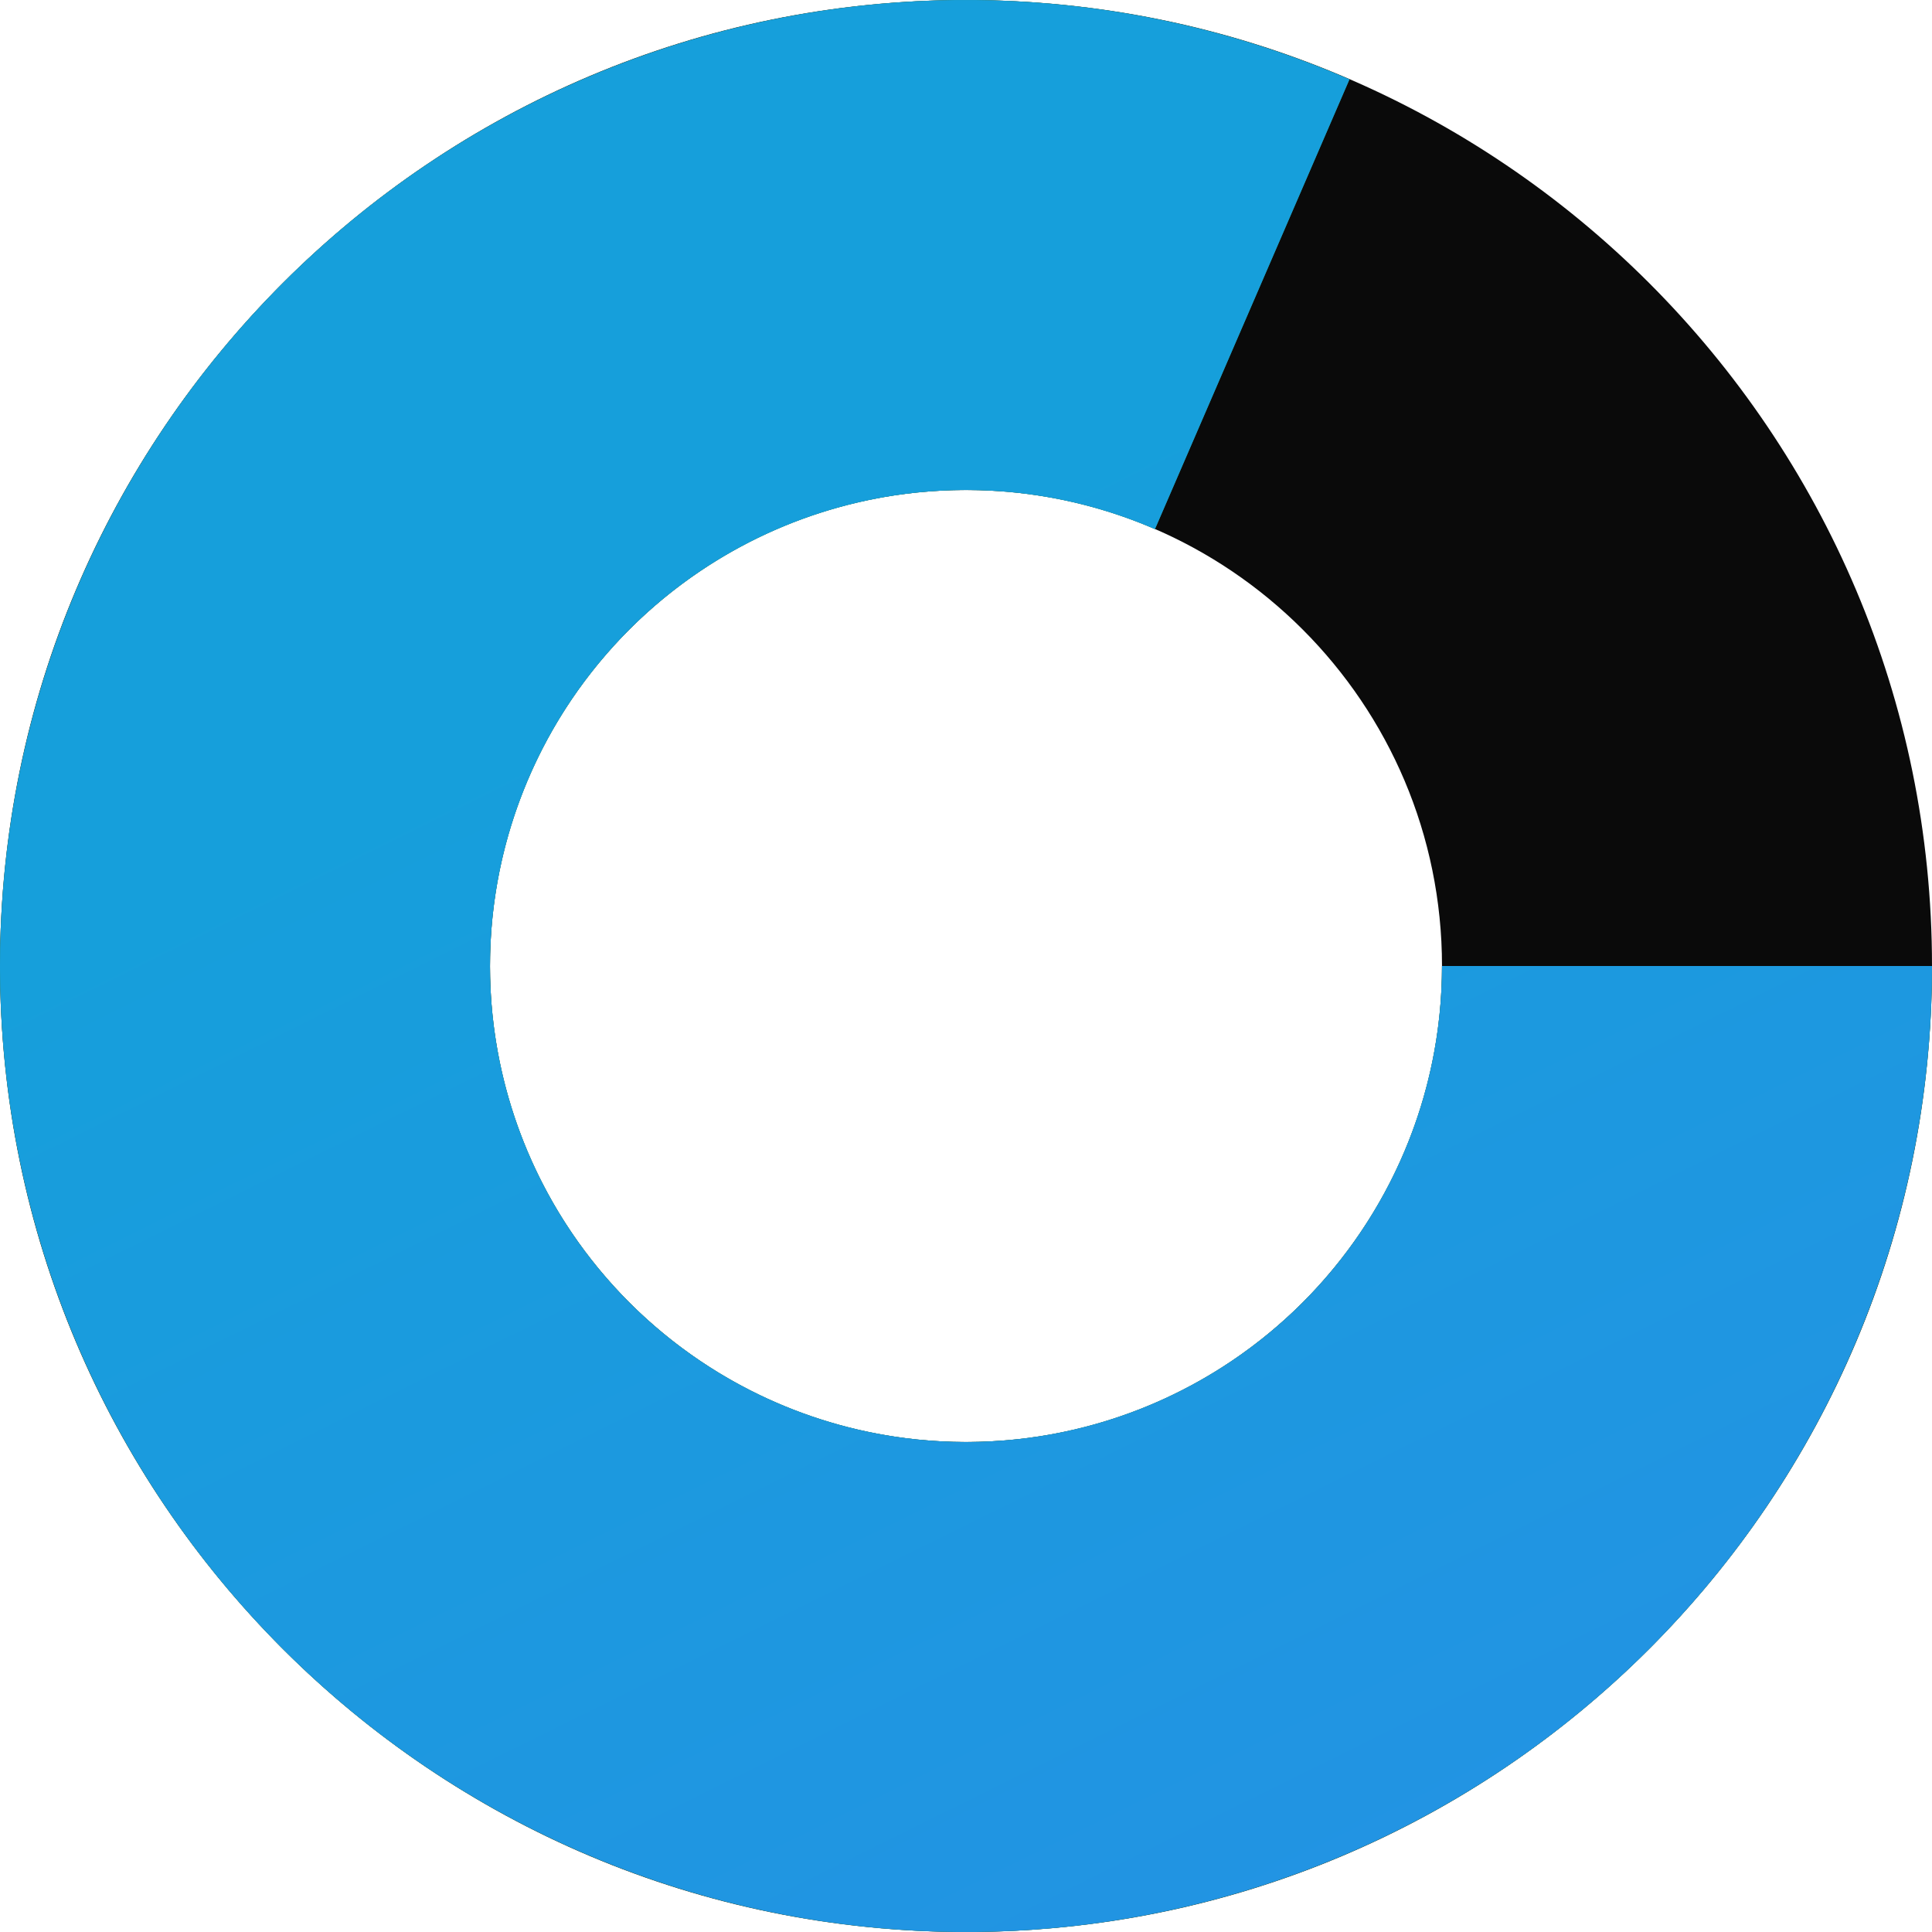
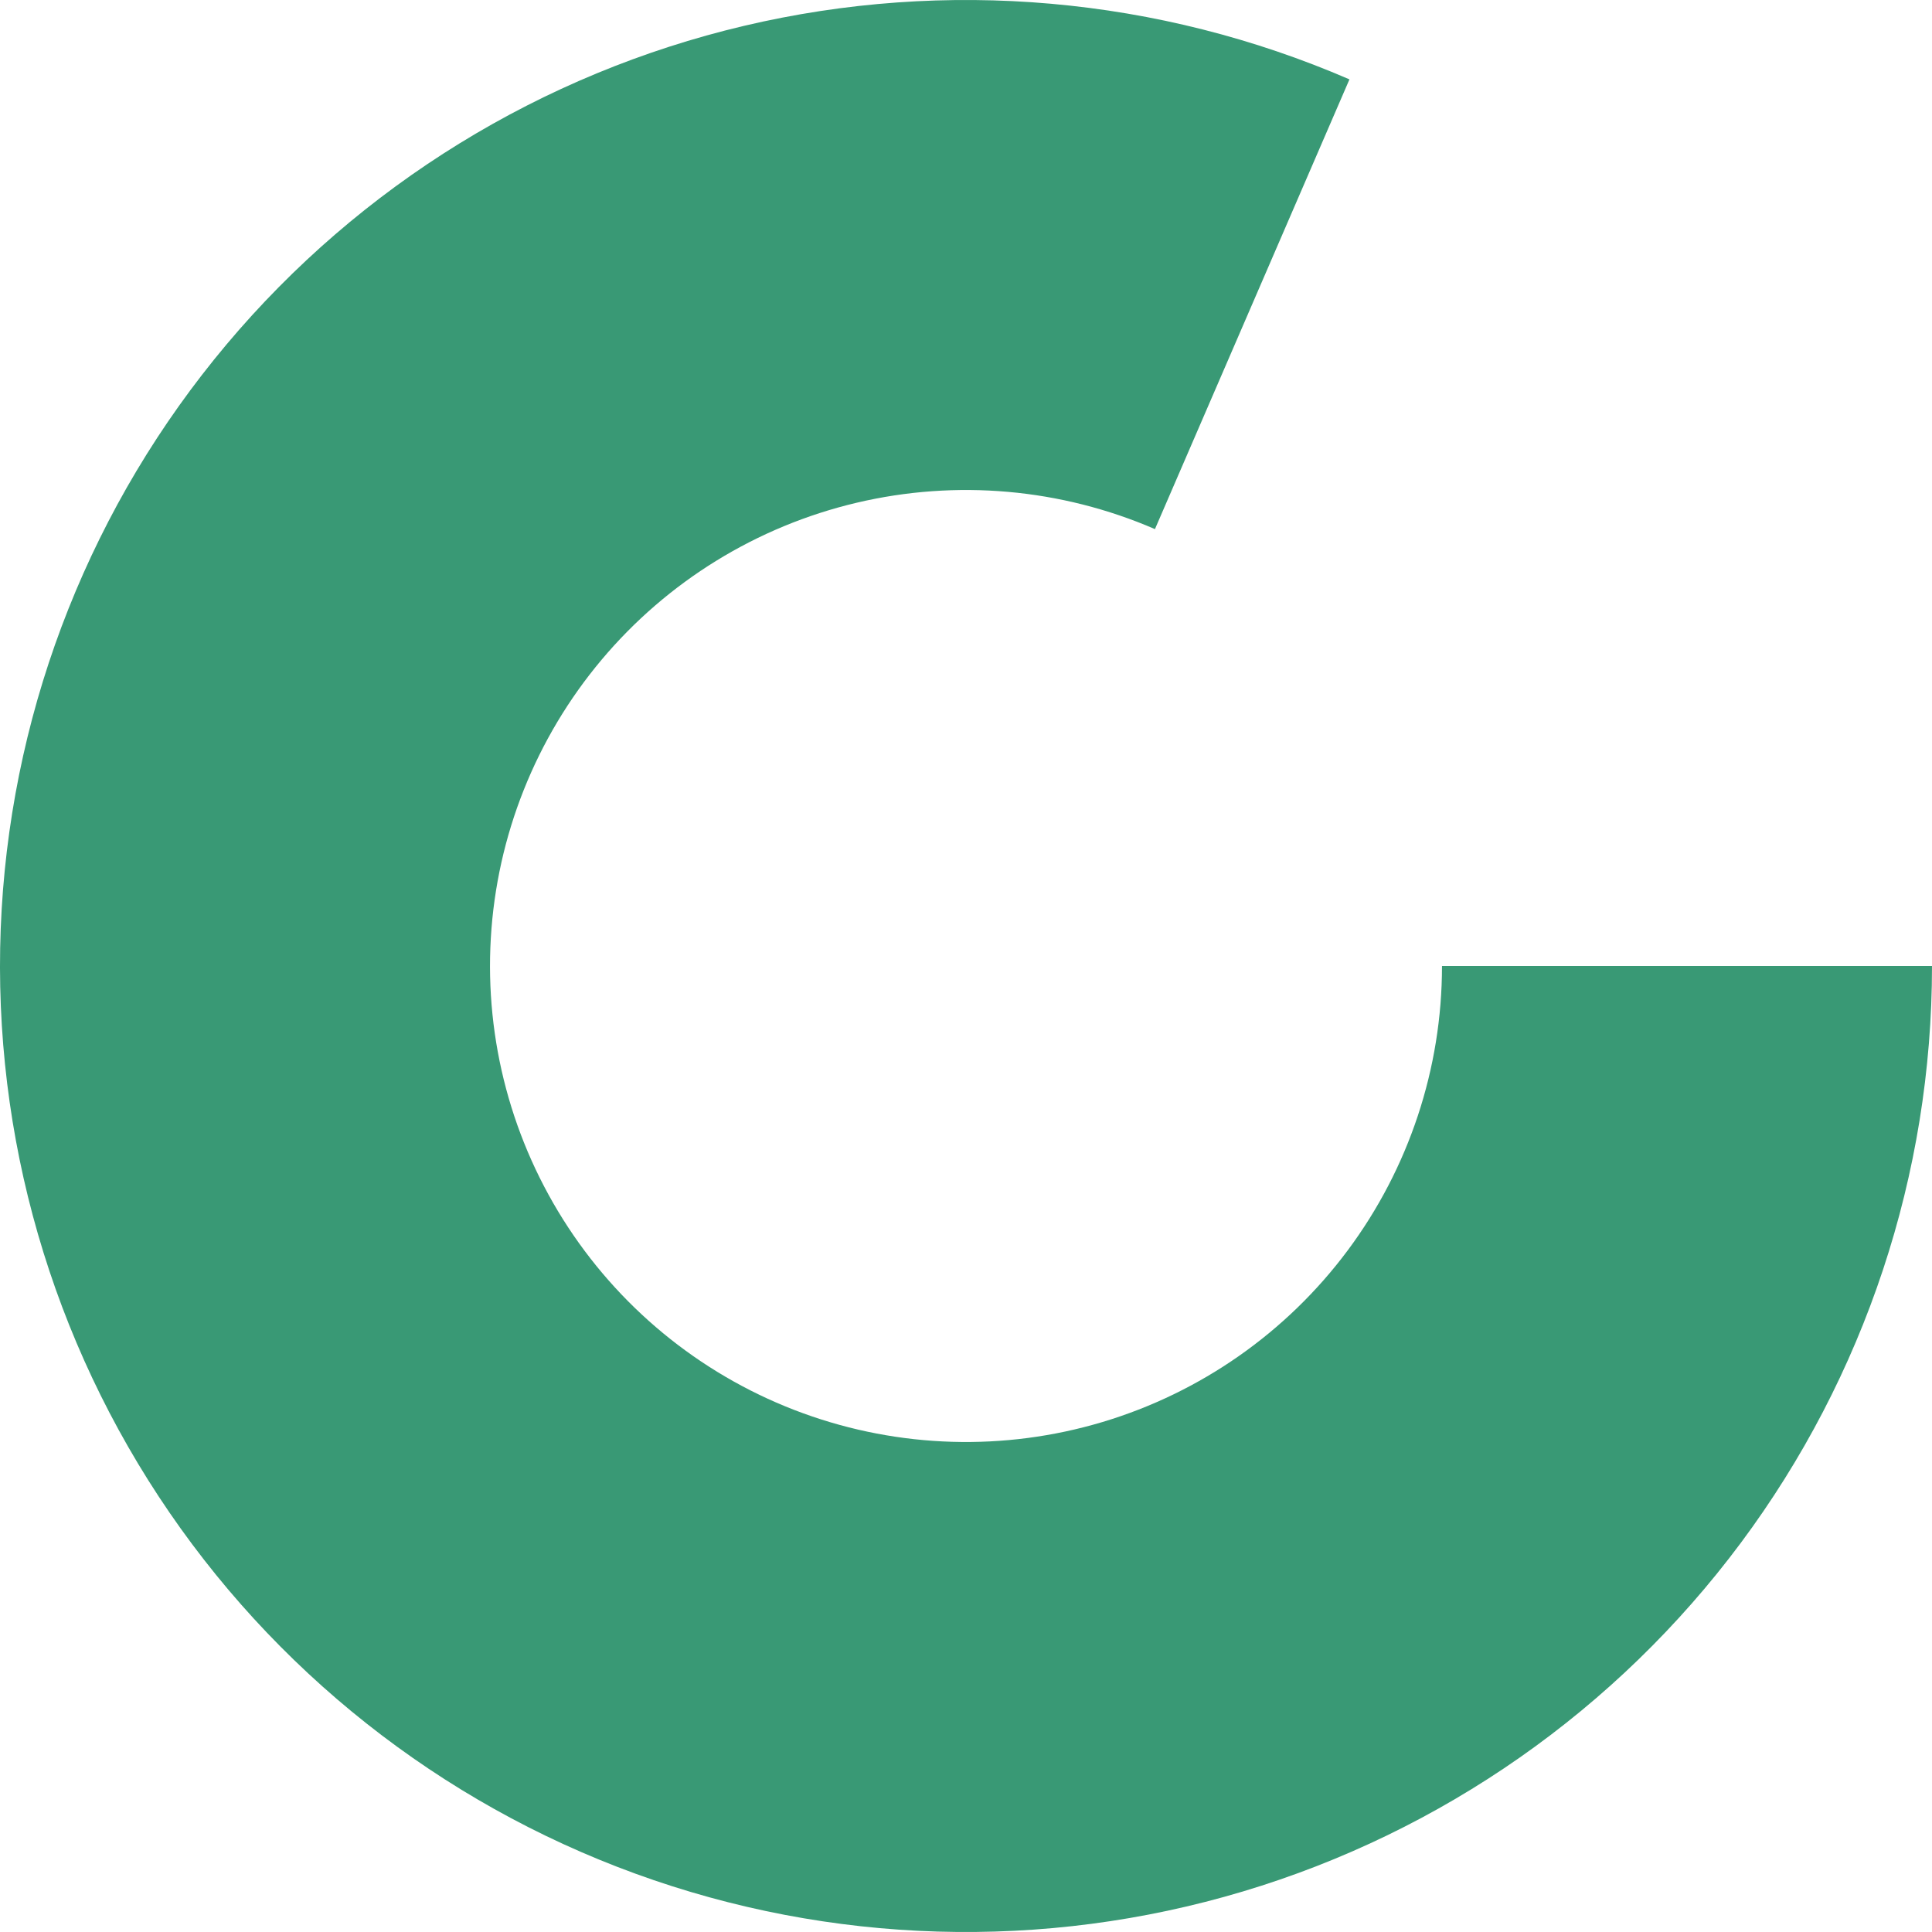
<svg xmlns="http://www.w3.org/2000/svg" width="160" height="160" viewBox="0 0 160 160" fill="none">
-   <path d="M160 80C160 124.183 124.183 160 80 160C35.817 160 0 124.183 0 80C0 35.817 35.817 0 80 0C124.183 0 160 35.817 160 80ZM40.58 80C40.58 101.771 58.229 119.42 80 119.42C101.771 119.42 119.42 101.771 119.42 80C119.42 58.229 101.771 40.58 80 40.58C58.229 40.58 40.58 58.229 40.58 80Z" fill="#0A0A0A" />
  <path d="M160 80C160 97.216 154.446 113.972 144.164 127.78C133.882 141.588 119.42 151.711 102.926 156.645C86.432 161.578 68.787 161.06 52.612 155.166C36.436 149.272 22.594 138.317 13.14 123.929C3.687 109.541 -0.873 92.487 0.138 75.301C1.149 58.115 7.677 41.714 18.753 28.534C29.828 15.353 44.86 6.098 61.615 2.141C78.37 -1.815 95.954 -0.261 111.756 6.573L95.648 43.818C87.862 40.451 79.197 39.685 70.941 41.635C62.685 43.584 55.278 48.145 49.82 54.64C44.363 61.134 41.146 69.216 40.648 77.685C40.149 86.153 42.396 94.556 47.054 101.646C51.713 108.736 58.534 114.134 66.504 117.038C74.475 119.943 83.17 120.198 91.297 117.767C99.424 115.336 106.551 110.348 111.617 103.544C116.684 96.74 119.42 88.483 119.42 80H160Z" fill="#399975" />
-   <path d="M160 80C160 97.216 154.446 113.972 144.164 127.78C133.882 141.588 119.42 151.711 102.926 156.645C86.432 161.578 68.787 161.06 52.612 155.166C36.436 149.272 22.594 138.317 13.14 123.929C3.687 109.541 -0.873 92.487 0.138 75.301C1.149 58.115 7.677 41.714 18.753 28.534C29.828 15.353 44.86 6.098 61.615 2.141C78.37 -1.815 95.954 -0.261 111.756 6.573L95.648 43.818C87.862 40.451 79.197 39.685 70.941 41.635C62.685 43.584 55.278 48.145 49.82 54.64C44.363 61.134 41.146 69.216 40.648 77.685C40.149 86.153 42.396 94.556 47.054 101.646C51.713 108.736 58.534 114.134 66.504 117.038C74.475 119.943 83.17 120.198 91.297 117.767C99.424 115.336 106.551 110.348 111.617 103.544C116.684 96.74 119.42 88.483 119.42 80H160Z" fill="url(#paint0_linear_936_19085)" />
  <defs>
    <linearGradient id="paint0_linear_936_19085" x1="-1.08965e-05" y1="80" x2="241" y2="567.5" gradientUnits="userSpaceOnUse">
      <stop stop-color="#169FDB" />
      <stop offset="1" stop-color="#4D6AFF" />
    </linearGradient>
  </defs>
</svg>